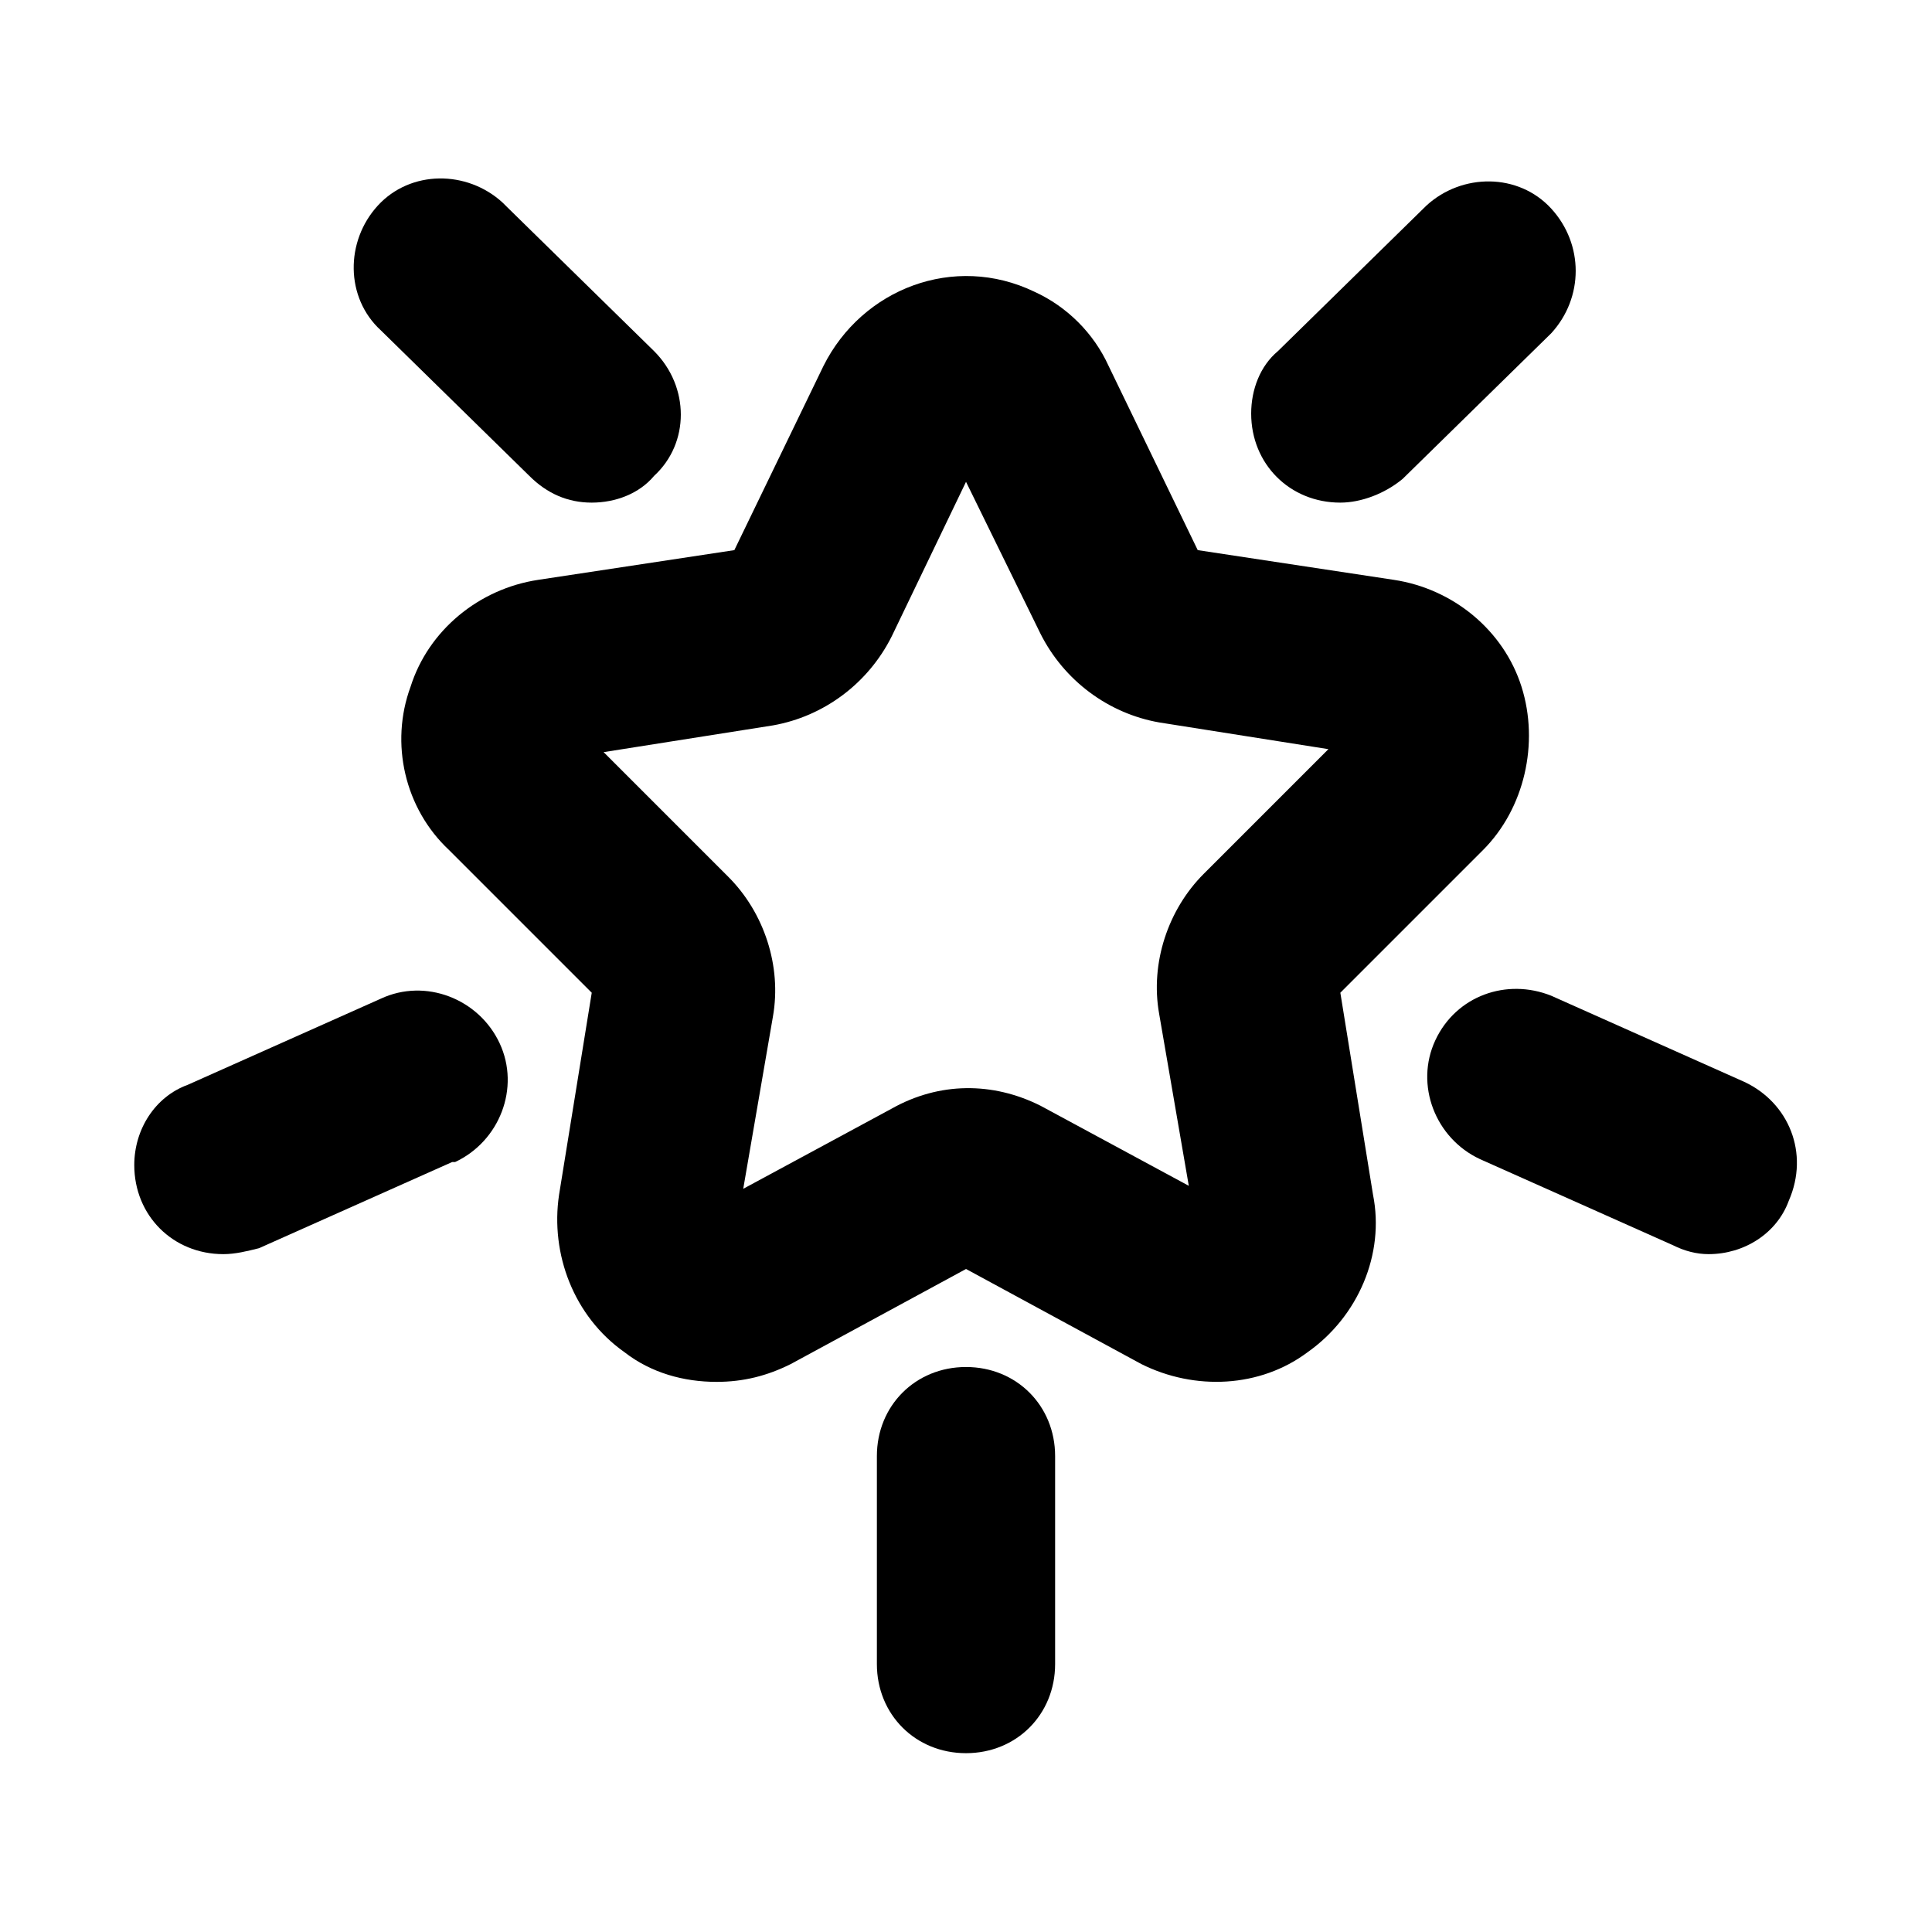
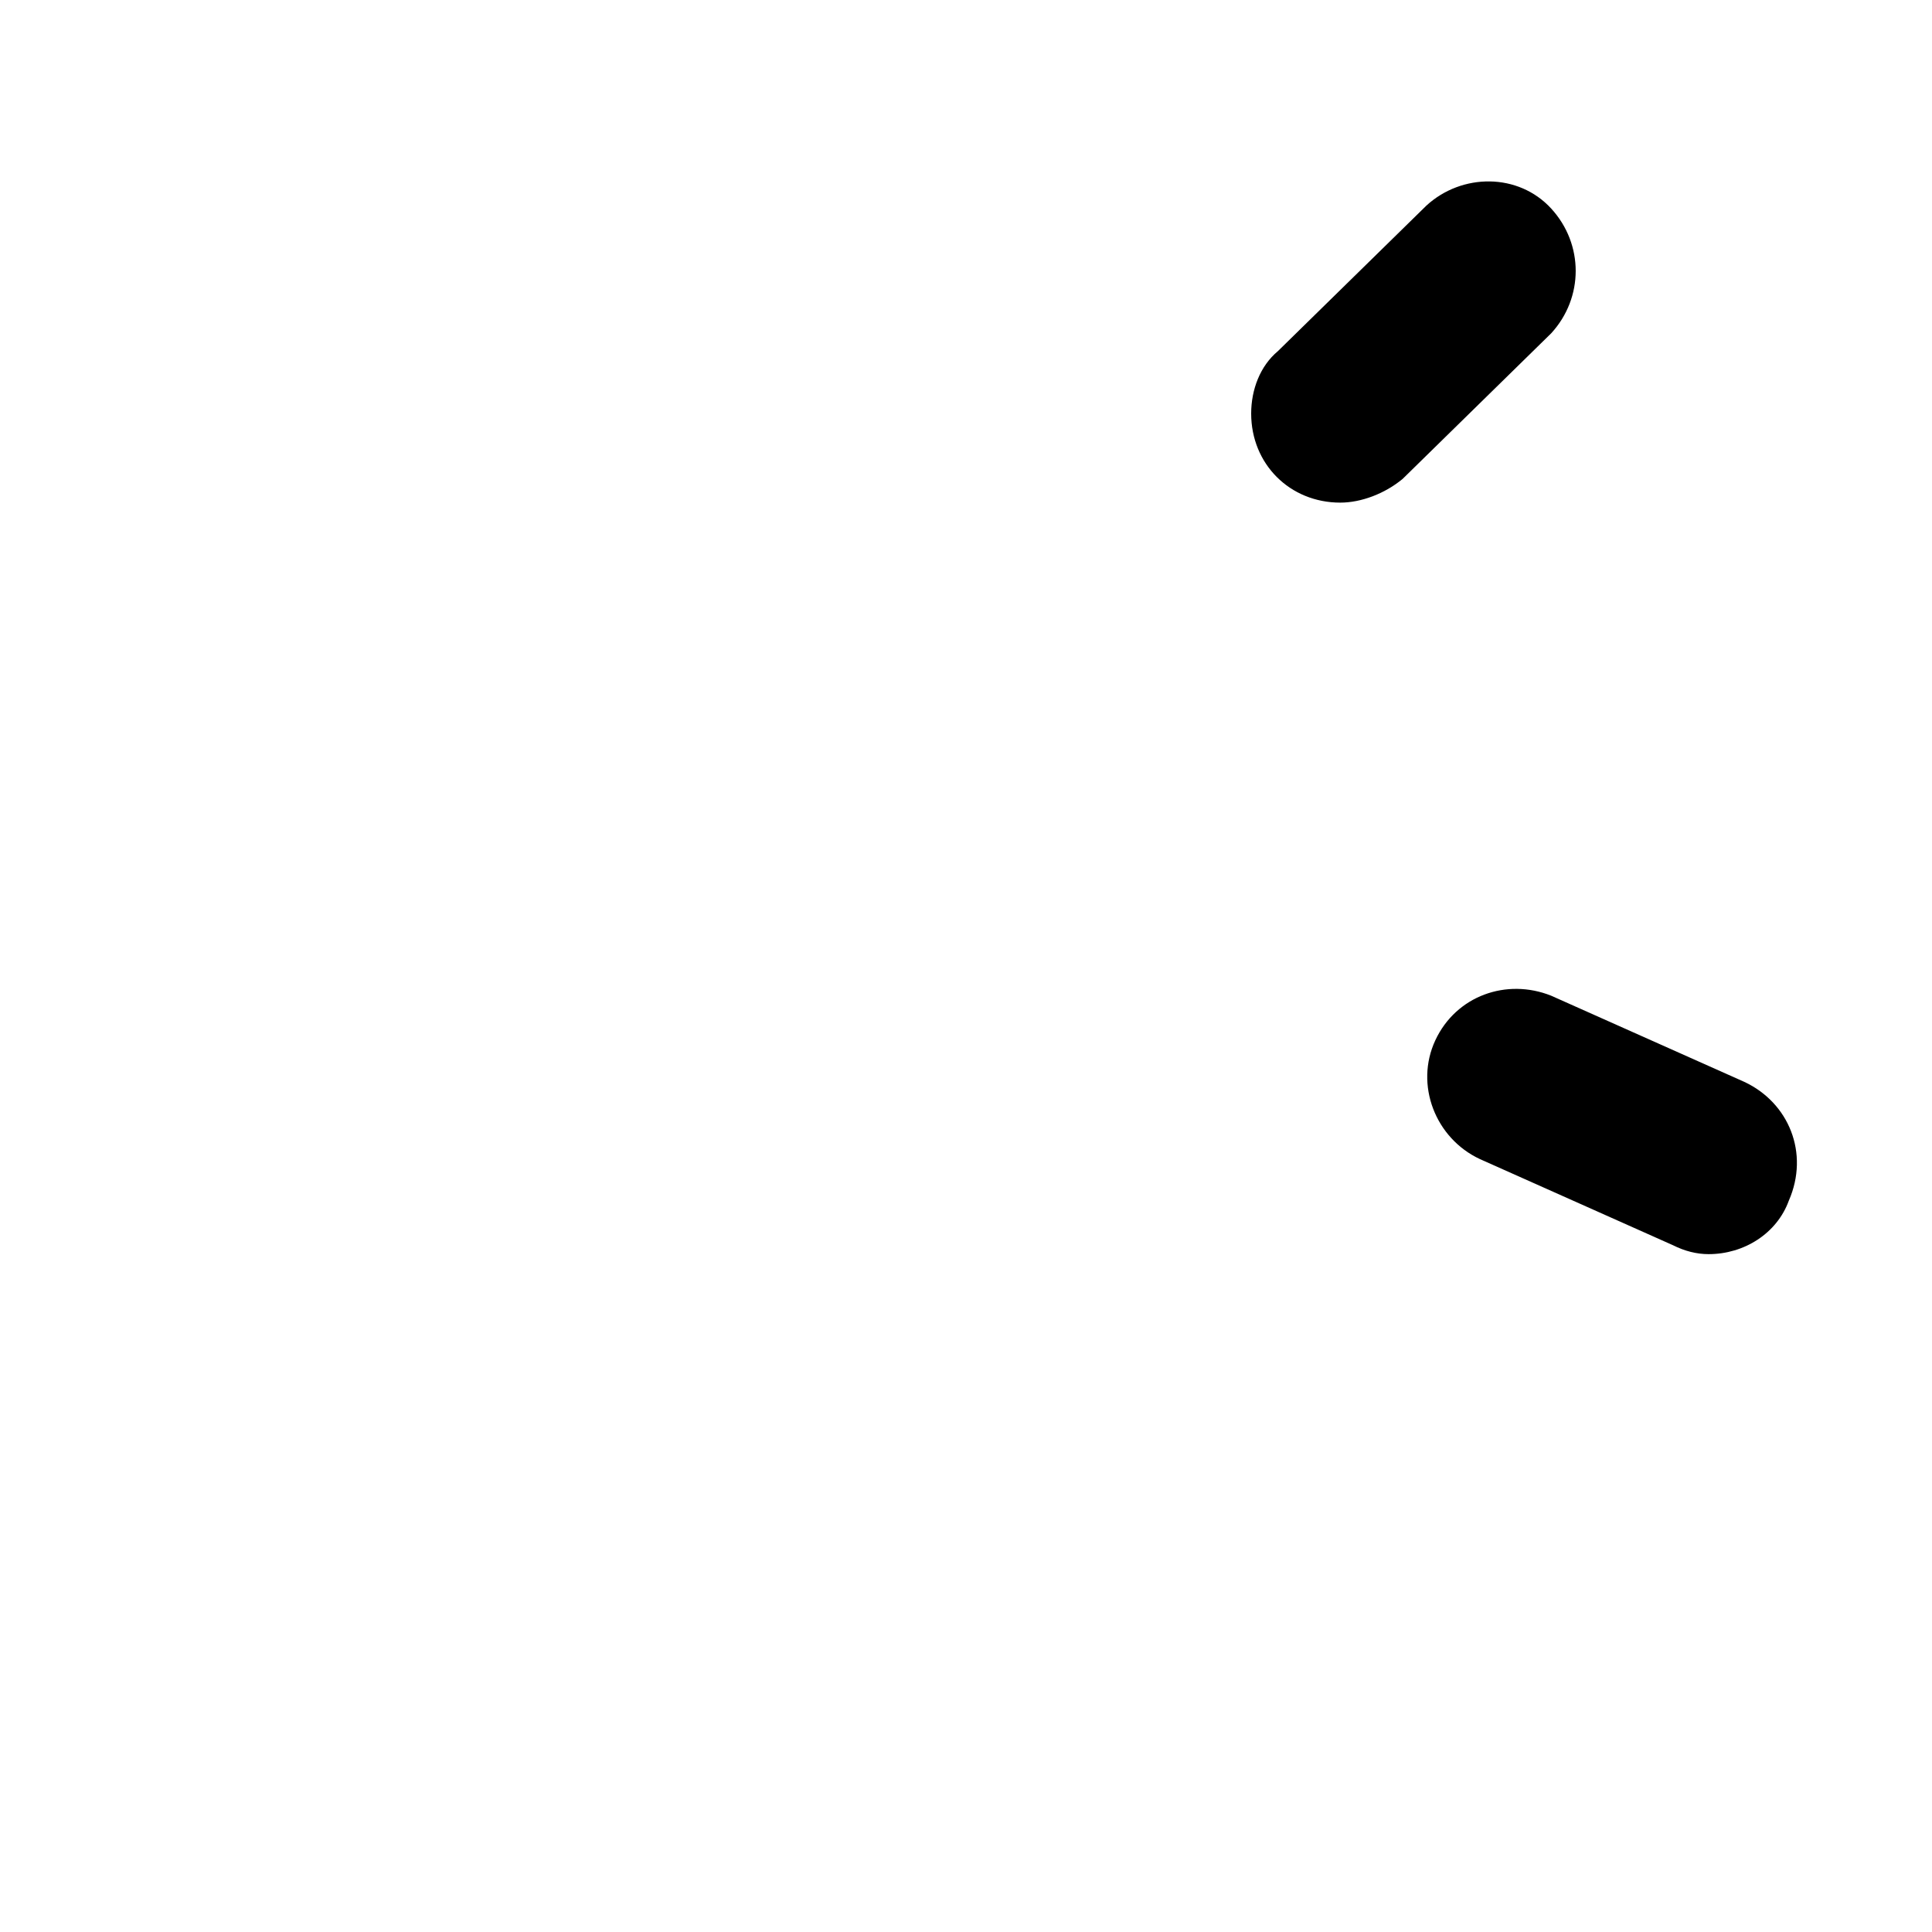
<svg xmlns="http://www.w3.org/2000/svg" fill="#000000" width="800px" height="800px" version="1.1" viewBox="144 144 512 512">
  <g>
-     <path d="m333.88 510.21c-8.66 0-17.32-2.363-24.402-7.871-13.383-9.445-19.68-25.977-17.32-41.723l8.66-53.531-37.785-37.785c-11.809-11.02-15.742-28.34-10.234-43.297 4.723-14.957 18.105-25.977 33.852-28.34l51.957-7.871 23.617-48.805c10.234-20.469 34.637-29.914 55.891-19.68 8.66 3.938 15.742 11.02 19.68 19.68l23.617 48.805 51.957 7.871c15.742 2.363 29.125 13.383 33.852 28.34 4.723 14.957 0.789 32.273-10.234 43.297l-37.785 37.785 8.66 53.531c3.148 15.742-3.938 32.273-17.32 41.723-12.594 9.445-29.914 10.234-44.082 3.148l-46.453-25.191-46.445 25.191c-6.297 3.148-12.598 4.723-19.68 4.723zm85.805-73.211 39.359 21.254-7.871-45.656c-2.363-13.383 2.363-27.551 11.809-37l33.062-33.062-44.871-7.086c-13.383-2.363-25.191-11.02-31.488-23.617l-19.68-40.145-19.68 40.934c-6.297 12.594-18.105 21.254-31.488 23.617l-44.871 7.086 33.062 33.062c9.445 9.445 14.168 23.617 11.809 37l-7.871 45.656 39.359-21.254c12.594-7.086 26.762-7.086 39.359-0.789z" />
-     <path d="m300.81 277.2c-6.297 0-11.809-2.363-16.531-7.086l-39.359-38.574c-9.445-8.66-9.445-23.617-0.789-33.062 8.66-9.445 23.617-9.445 33.062-0.789l0.789 0.789 39.359 38.574c9.445 9.445 9.445 24.402 0 33.062-3.938 4.723-10.234 7.086-16.531 7.086z" />
-     <path d="m400 608.61c-13.383 0-23.617-10.234-23.617-23.617v-55.105c0-13.383 10.234-23.617 23.617-23.617s23.617 10.234 23.617 23.617v55.105c-0.004 13.387-10.234 23.617-23.617 23.617z" />
    <path d="m499.19 277.2c-13.383 0-23.617-10.234-23.617-23.617 0-6.297 2.363-12.594 7.086-16.531l39.359-38.574c9.445-8.66 24.402-8.66 33.062 0.789 8.66 9.445 8.66 23.617 0 33.062l-39.359 38.574c-4.727 3.934-11.023 6.297-16.531 6.297z" />
-     <path d="m203.2 476.36c-13.383 0-23.617-10.234-23.617-23.617 0-9.445 5.512-18.105 14.168-21.254l51.168-22.828c11.809-5.512 25.977 0 31.488 11.809s0 25.977-11.809 31.488h-0.789l-51.168 22.828c-3.144 0.789-6.293 1.574-9.441 1.574z" />
    <path d="m596.8 476.36c-3.148 0-6.297-0.789-9.445-2.363l-51.168-22.828c-11.809-5.512-17.32-19.68-11.809-31.488 5.512-11.809 18.895-16.531 30.699-11.809l51.168 22.828c11.809 5.512 17.32 18.895 11.809 31.488-3.148 8.664-11.809 14.172-21.254 14.172z" />
  </g>
</svg>